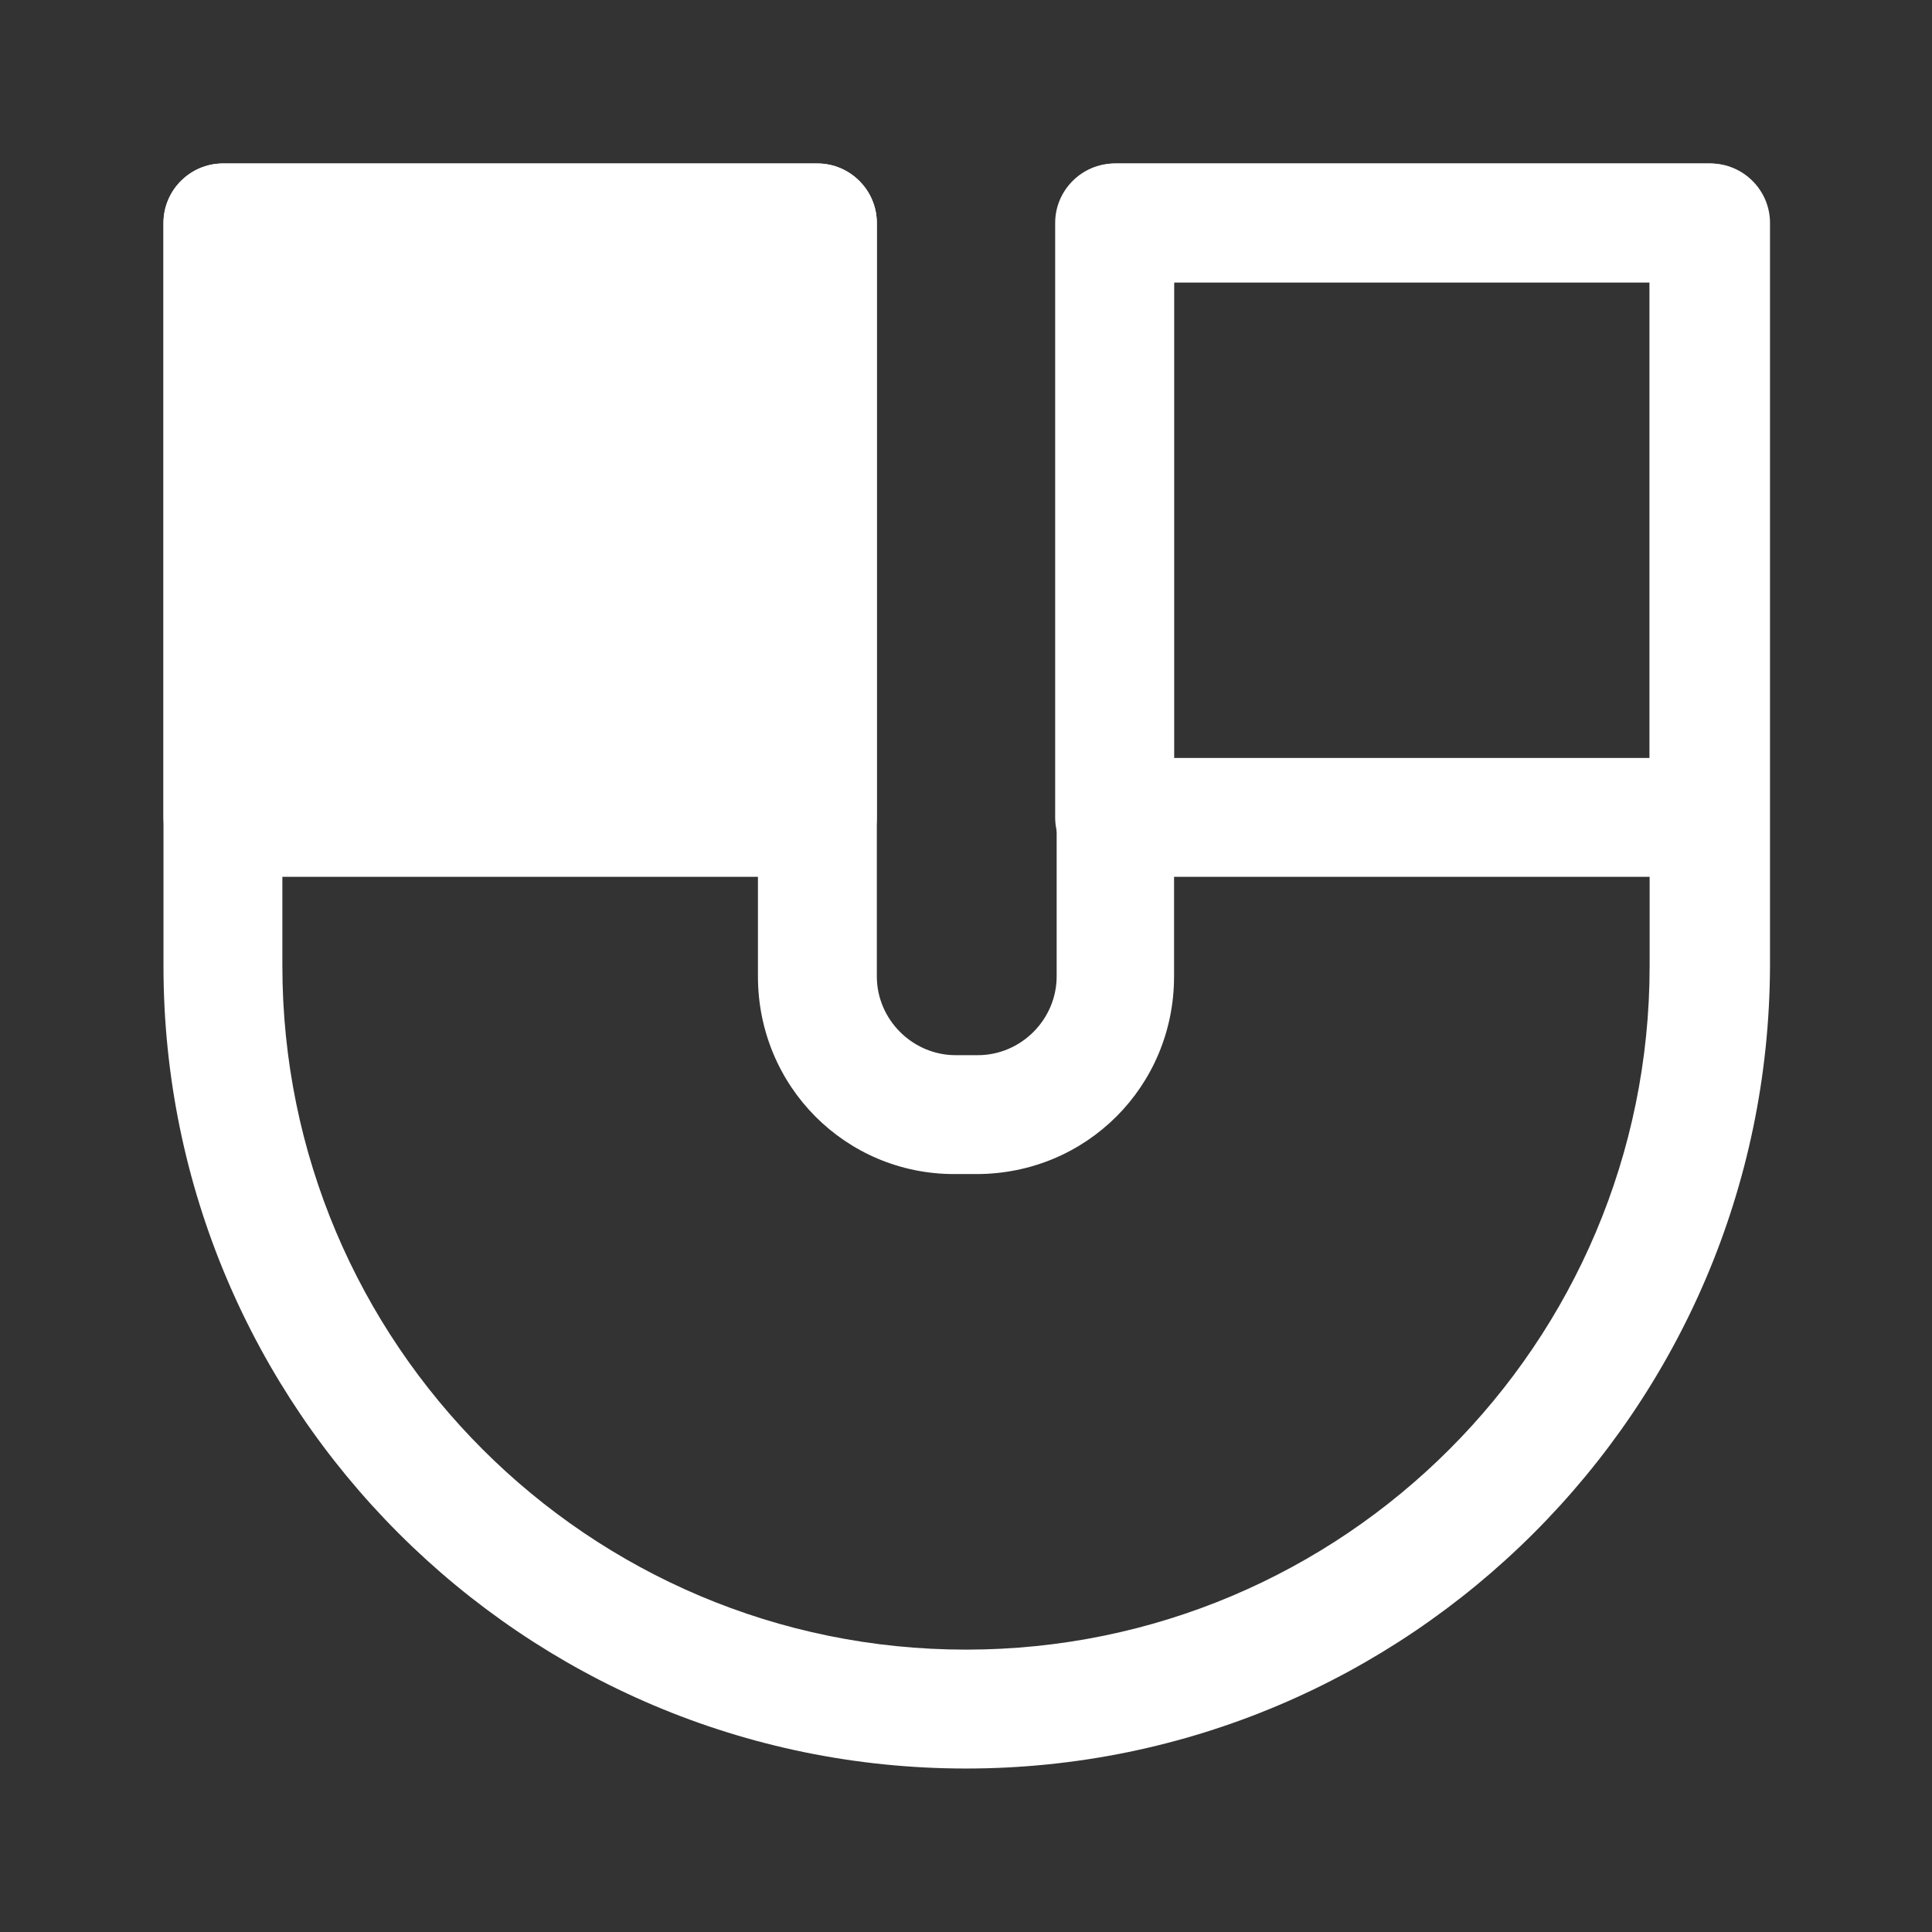
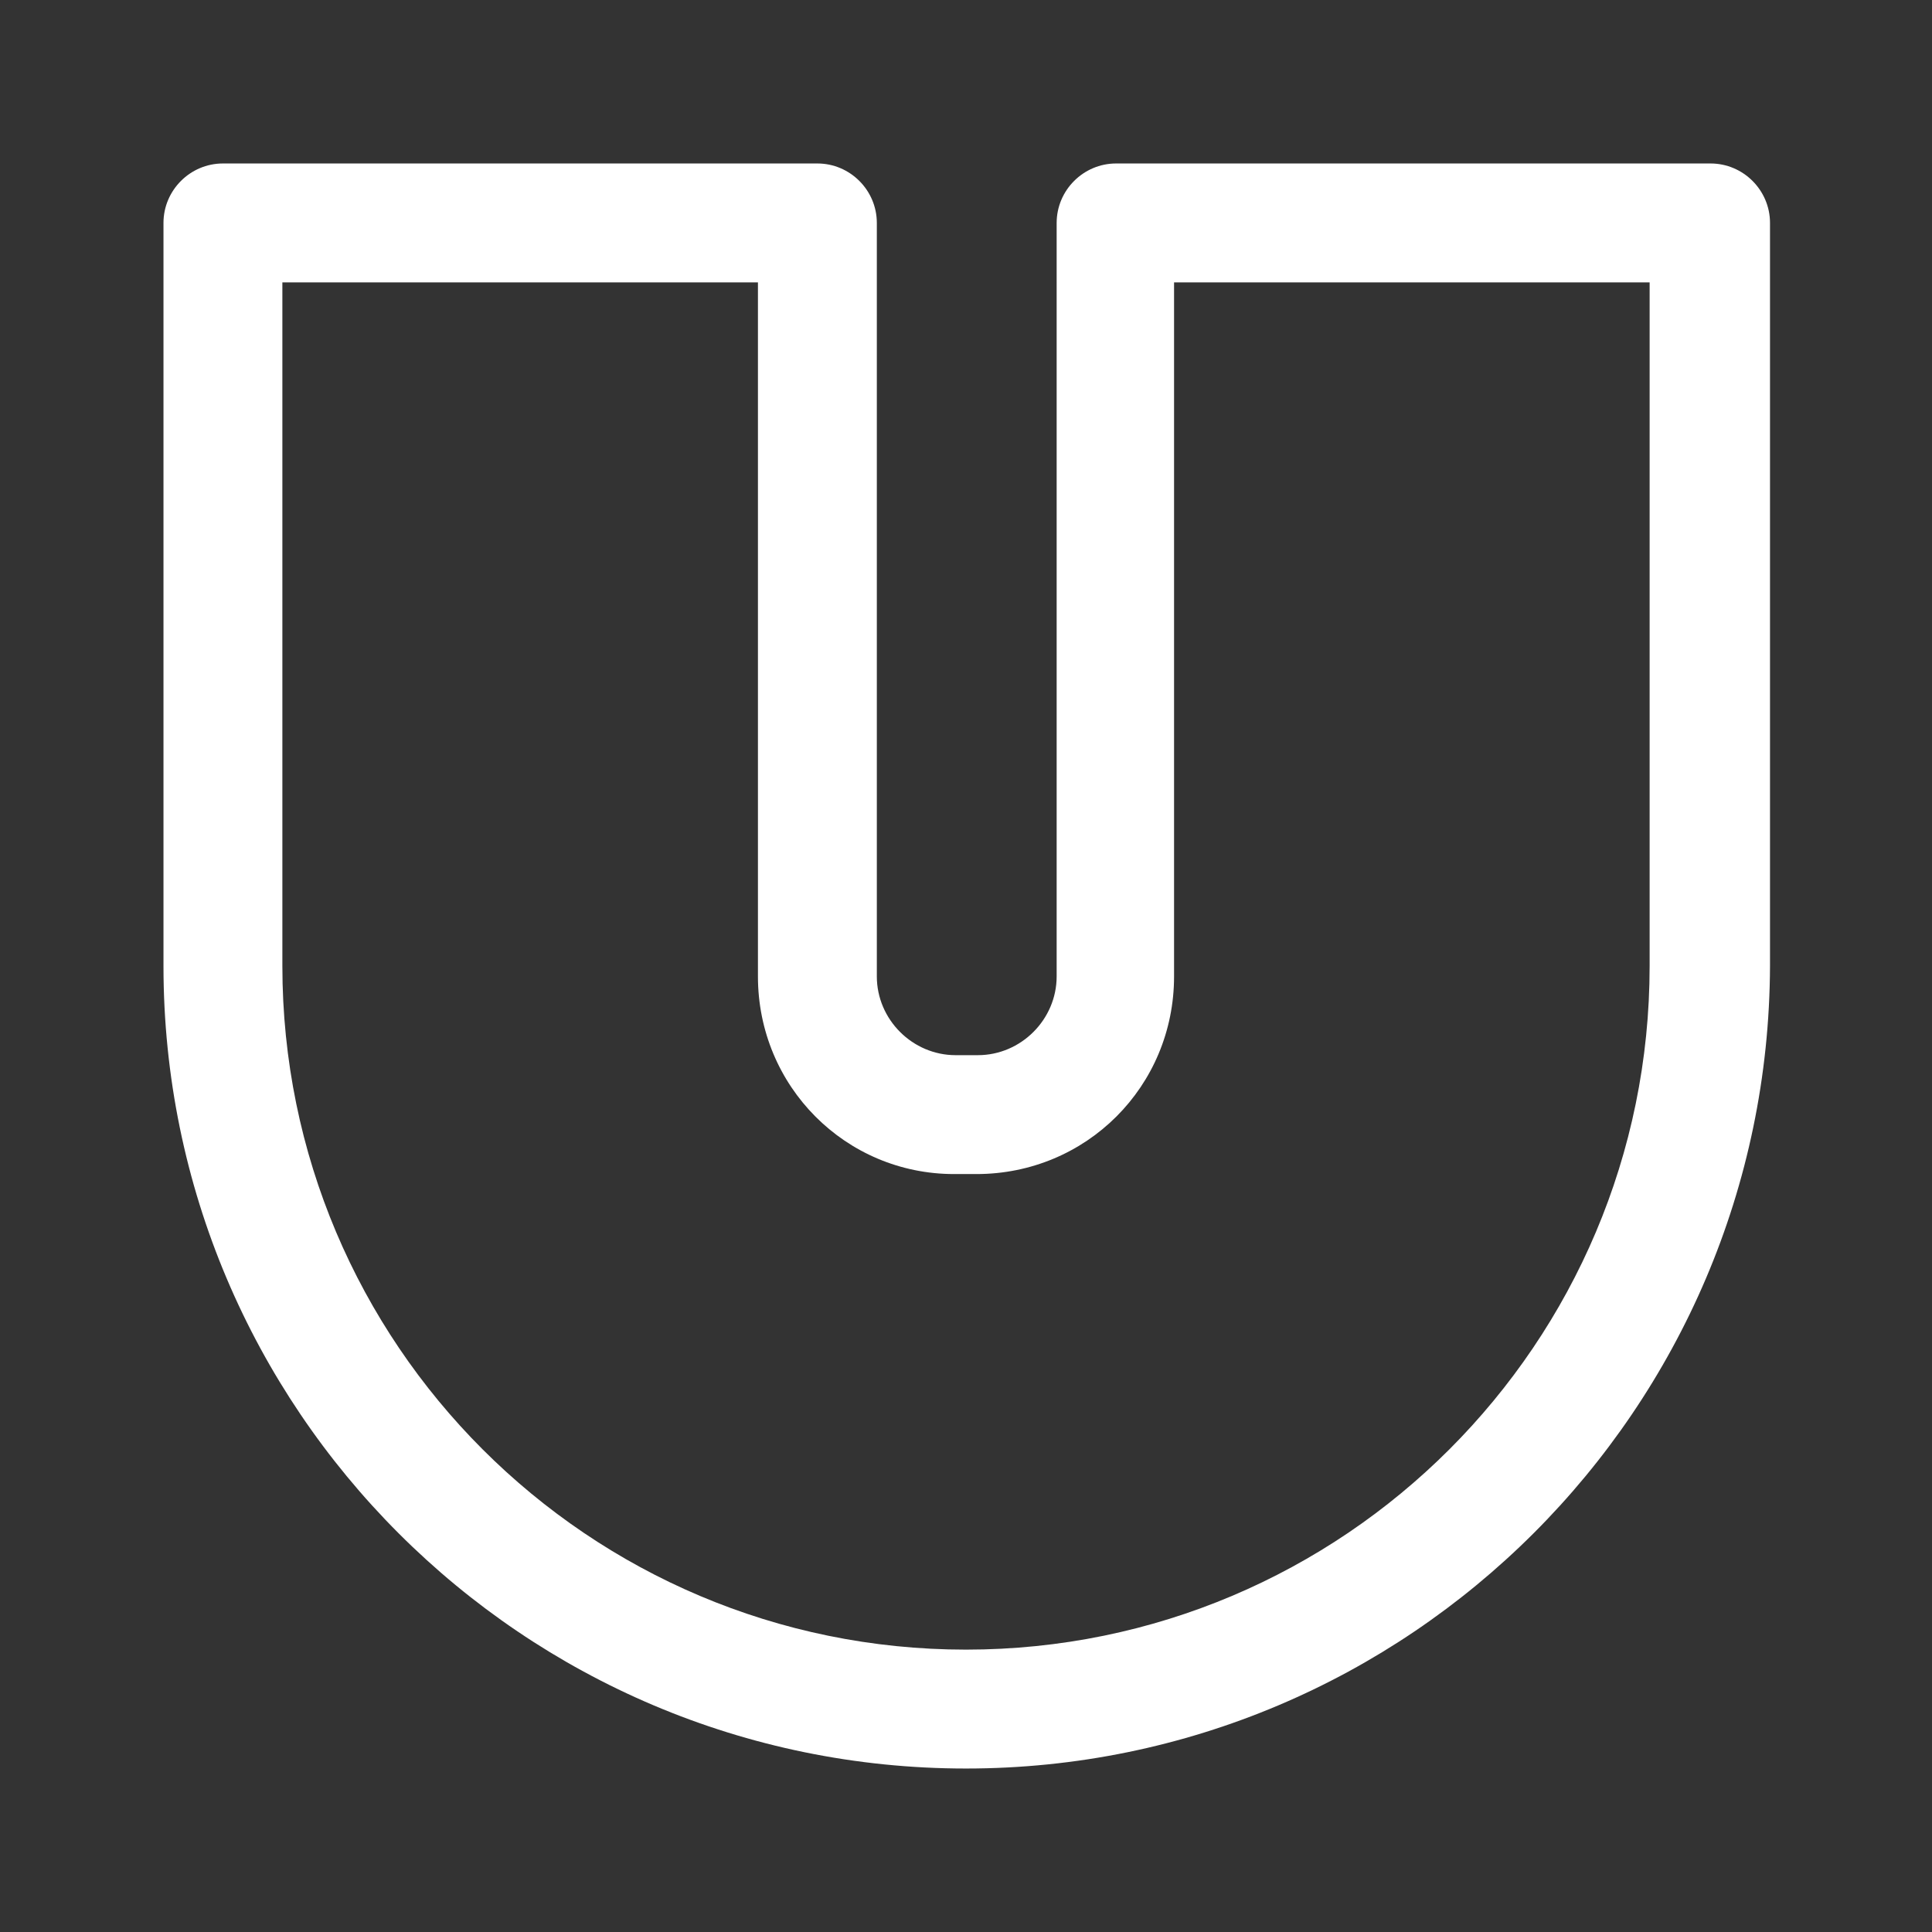
<svg xmlns="http://www.w3.org/2000/svg" t="1703572440223" class="icon" viewBox="0 0 1024 1024" version="1.1" p-id="2869" width="200" height="200">
  <rect x="0" y="0" width="1024" height="1024" fill="#333333" stroke="none" />
-   <path d="M118.154 118.154h315.077v315.077H118.154z" fill="#ffffff" p-id="2870" />
-   <path d="M433.231 464.738H118.154c-17.329 0-31.508-14.178-31.508-31.508V118.154c0-17.329 14.178-31.508 31.508-31.508h315.077c17.329 0 31.508 14.178 31.508 31.508v315.077c0 17.329-14.178 31.508-31.508 31.508z m-283.569-63.015h252.062V149.662H149.662v252.062zM905.846 464.738H590.769c-17.329 0-31.508-14.178-31.508-31.508V118.154c0-17.329 14.178-31.508 31.508-31.508h315.077c17.329 0 31.508 14.178 31.508 31.508v315.077c0 17.329-14.178 31.508-31.508 31.508z m-283.569-63.015h252.062V149.662H622.277v252.062z" fill="#ffffff" p-id="2871" />
  <path d="M512 937.354c-234.732 0-425.354-190.622-425.354-425.354V118.154c0-17.329 14.178-31.508 31.508-31.508h315.077c17.329 0 31.508 14.178 31.508 31.508v399.36c0 22.843 18.905 41.748 41.748 41.748h11.815c22.843 0 41.748-18.905 41.748-41.748V118.154c0-17.329 14.178-31.508 31.508-31.508h315.077c17.329 0 31.508 14.178 31.508 31.508v393.846c-0.788 234.732-191.409 425.354-426.142 425.354zM149.662 149.662v362.338c0 200.074 162.265 362.338 362.338 362.338s362.338-162.265 362.338-362.338V149.662H622.277v367.852C622.277 575.803 575.803 622.277 517.514 622.277h-11.815C448.197 622.277 401.723 575.803 401.723 517.514V149.662H149.662z" fill="#ffffff" p-id="2872" />
</svg>